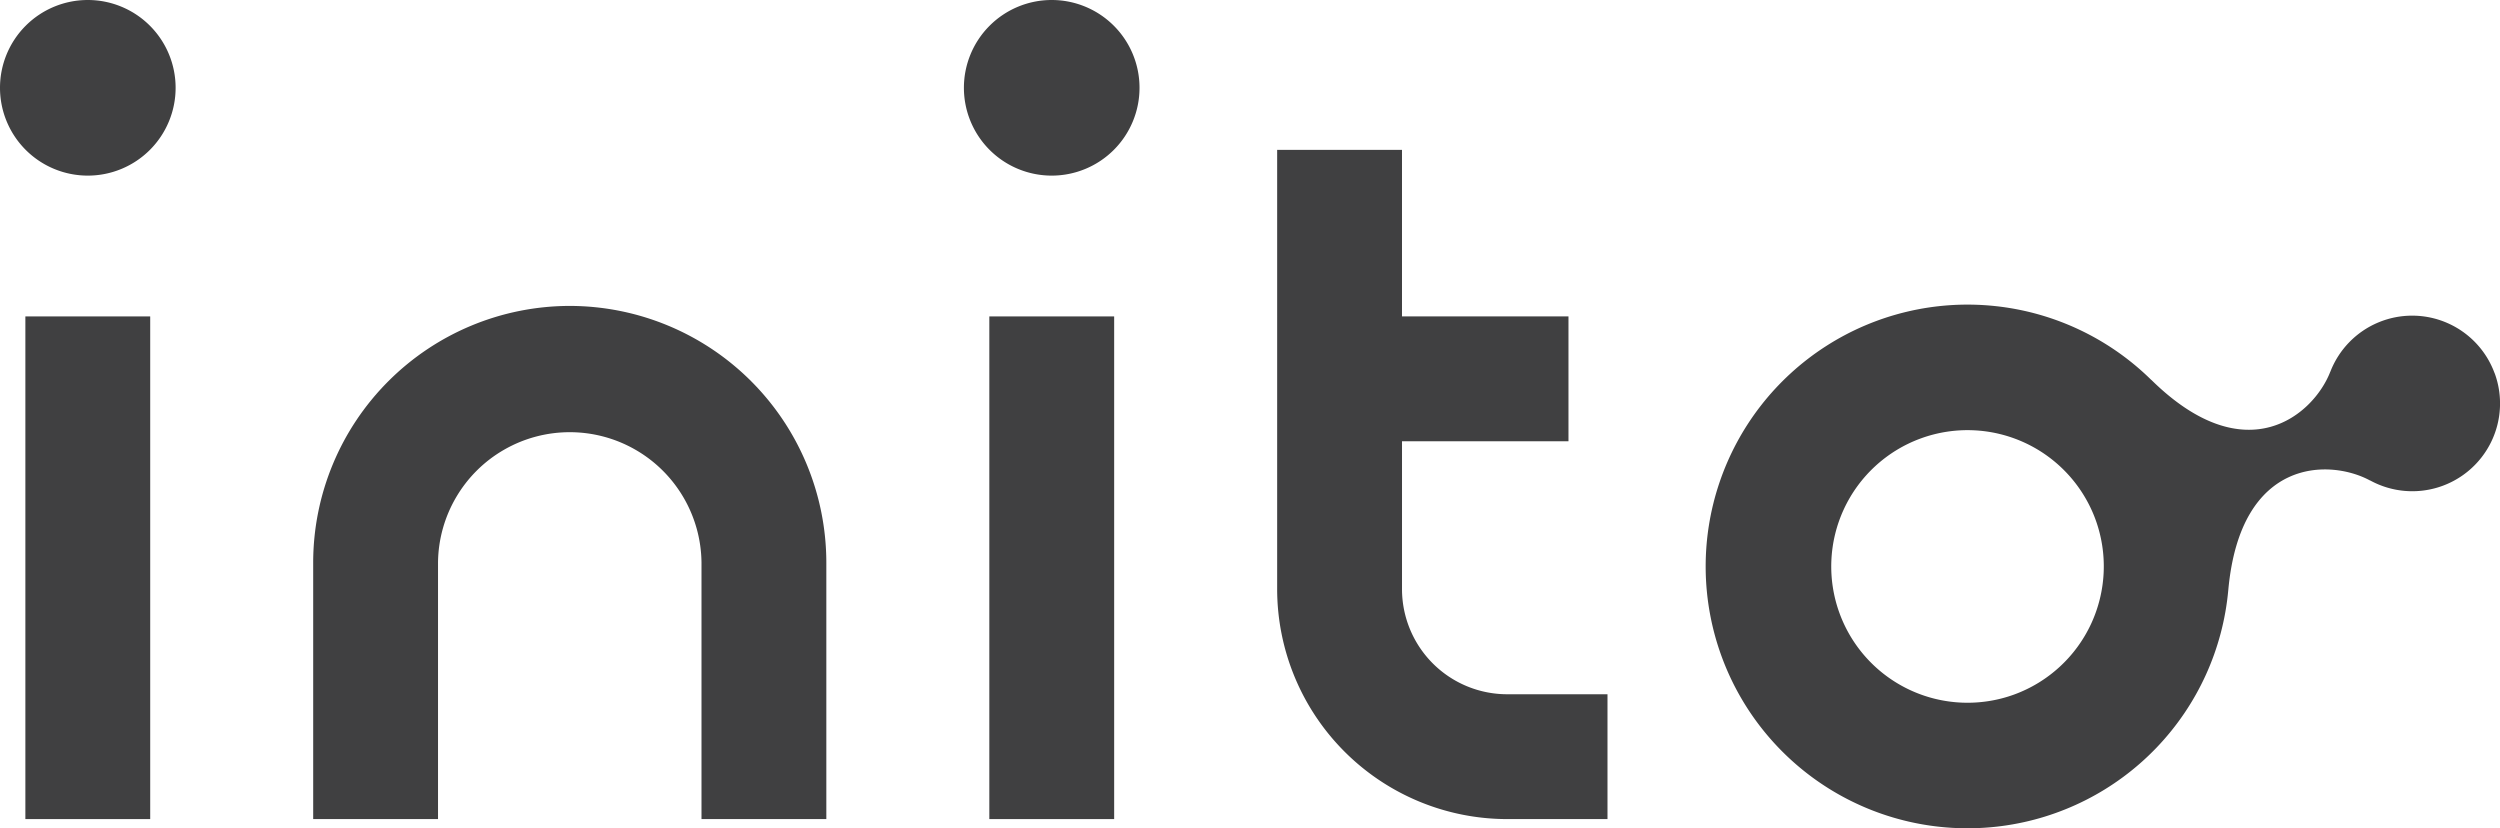
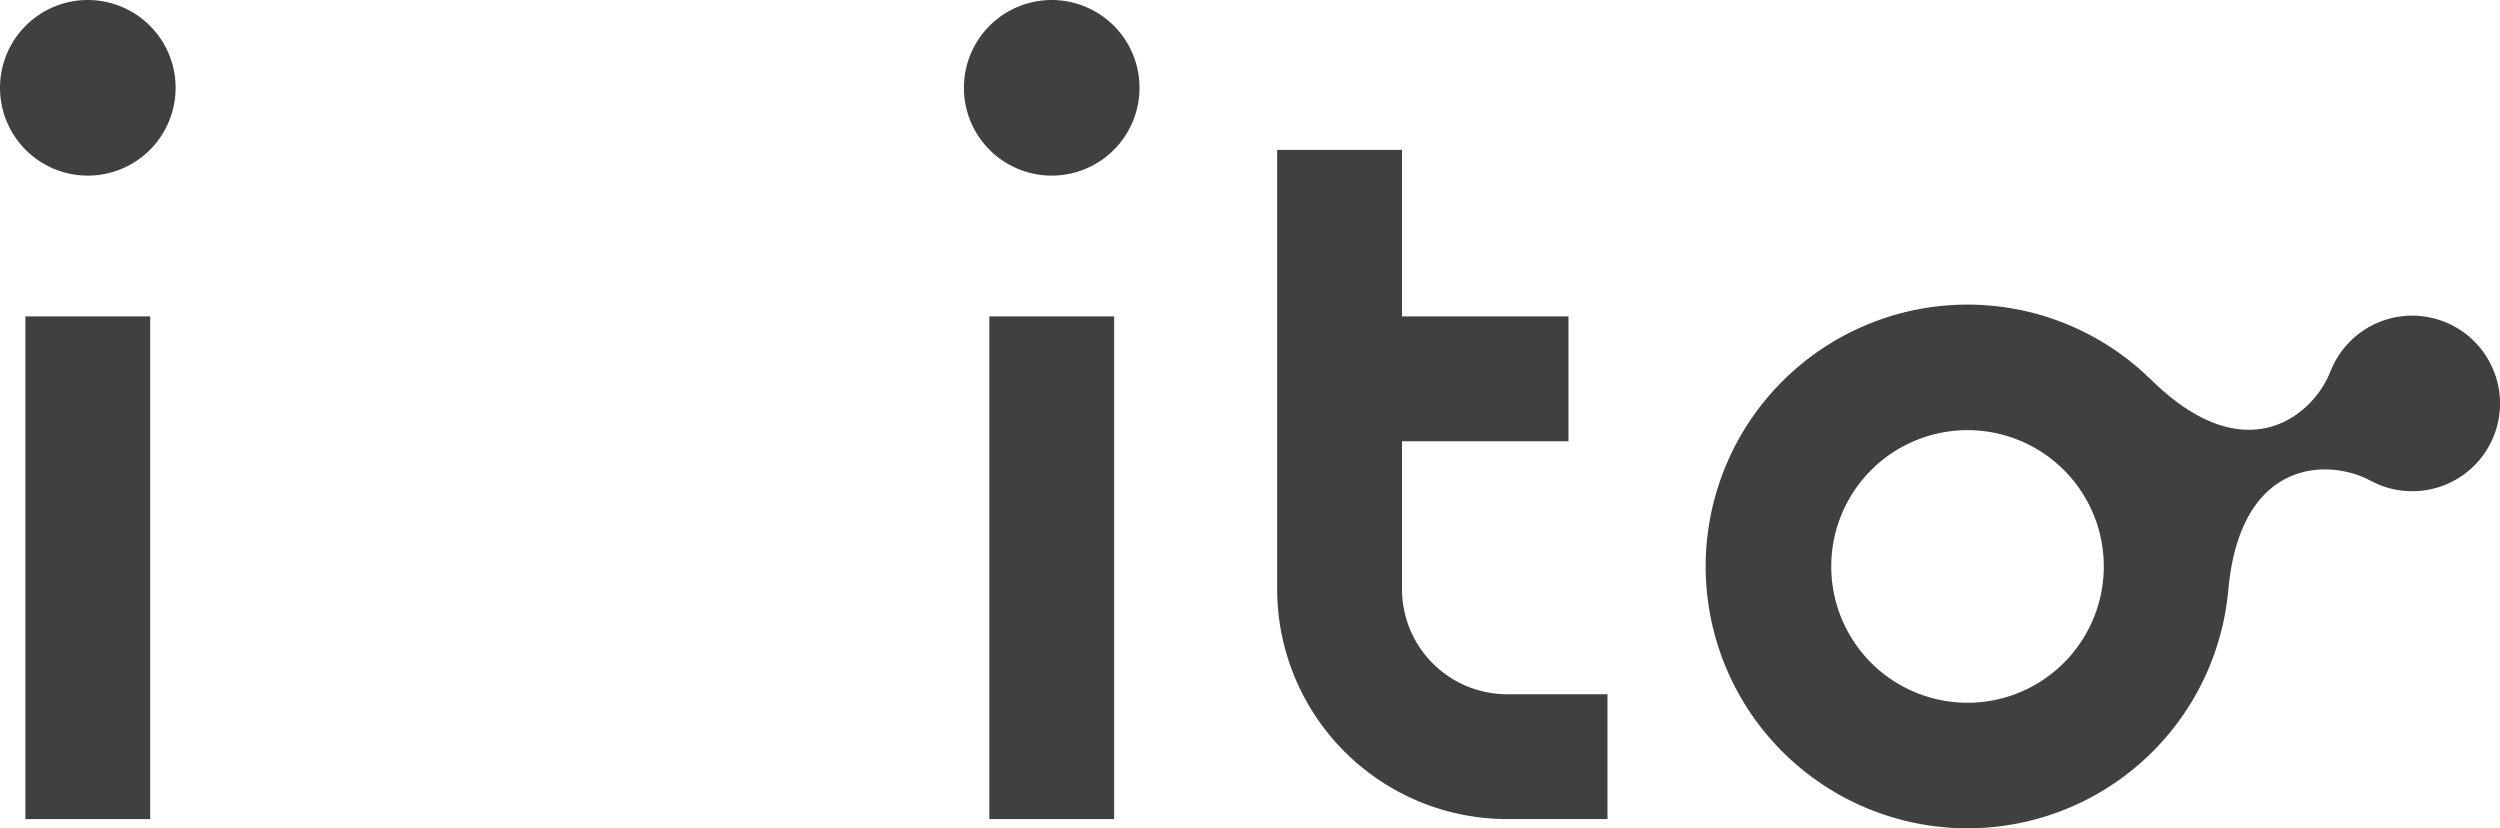
<svg xmlns="http://www.w3.org/2000/svg" id="inito-logo" width="158.332" height="52.46" viewBox="0 0 158.332 52.46">
  <defs>
    <clipPath id="clip-path">
      <rect id="Rectangle_63" data-name="Rectangle 63" width="158.332" height="52.46" fill="#404041" />
    </clipPath>
  </defs>
  <rect id="Rectangle_61" data-name="Rectangle 61" width="7.906" height="31.835" transform="translate(1.607 20.04)" fill="#404041" />
  <g id="Group_442" data-name="Group 442">
    <g id="Group_441" data-name="Group 441" clip-path="url(#clip-path)">
      <path id="Path_253" data-name="Path 253" d="M5.561,0a5.561,5.561,0,1,0,5.561,5.561A5.561,5.561,0,0,0,5.561,0" transform="translate(0 0)" fill="#404041" fill-rule="evenodd" />
-       <path id="Path_254" data-name="Path 254" d="M122.734,104.014a16.268,16.268,0,0,0-16.25,16.25v16.25h7.906v-16.25a8.344,8.344,0,0,1,16.687,0v16.25h7.906v-16.25a16.268,16.268,0,0,0-16.25-16.25" transform="translate(-86.649 -84.639)" fill="#404041" fill-rule="evenodd" />
      <path id="Path_255" data-name="Path 255" d="M442.137,50.957h-7.906V78.778A14.578,14.578,0,0,0,448.793,93.34h6.359V85.434h-6.359a6.663,6.663,0,0,1-6.655-6.656V69.412h10.543V61.505H442.137Z" transform="translate(-353.345 -41.465)" fill="#404041" fill-rule="evenodd" />
      <path id="Path_256" data-name="Path 256" d="M599.484,128.257a8.632,8.632,0,1,1,5.135-11.075,8.642,8.642,0,0,1-5.135,11.075m30.411-20.34a5.559,5.559,0,0,0-10.409-.085l0-.008c-1.028,2.659-5.28,6.47-11.335.509l0,.007a16.583,16.583,0,1,0,4.877,13.3l0,.007c.769-8.462,6.477-8.3,8.98-6.937l0-.007a5.558,5.558,0,0,0,7.889-6.792" transform="translate(-471.904 -84.277)" fill="#404041" fill-rule="evenodd" />
      <rect id="Rectangle_62" data-name="Rectangle 62" width="7.906" height="31.835" transform="translate(62.657 20.04)" fill="#404041" />
      <path id="Path_257" data-name="Path 257" d="M333.3,0a5.561,5.561,0,1,0,5.561,5.561A5.561,5.561,0,0,0,333.3,0" transform="translate(-266.692 0)" fill="#404041" fill-rule="evenodd" />
    </g>
  </g>
</svg>